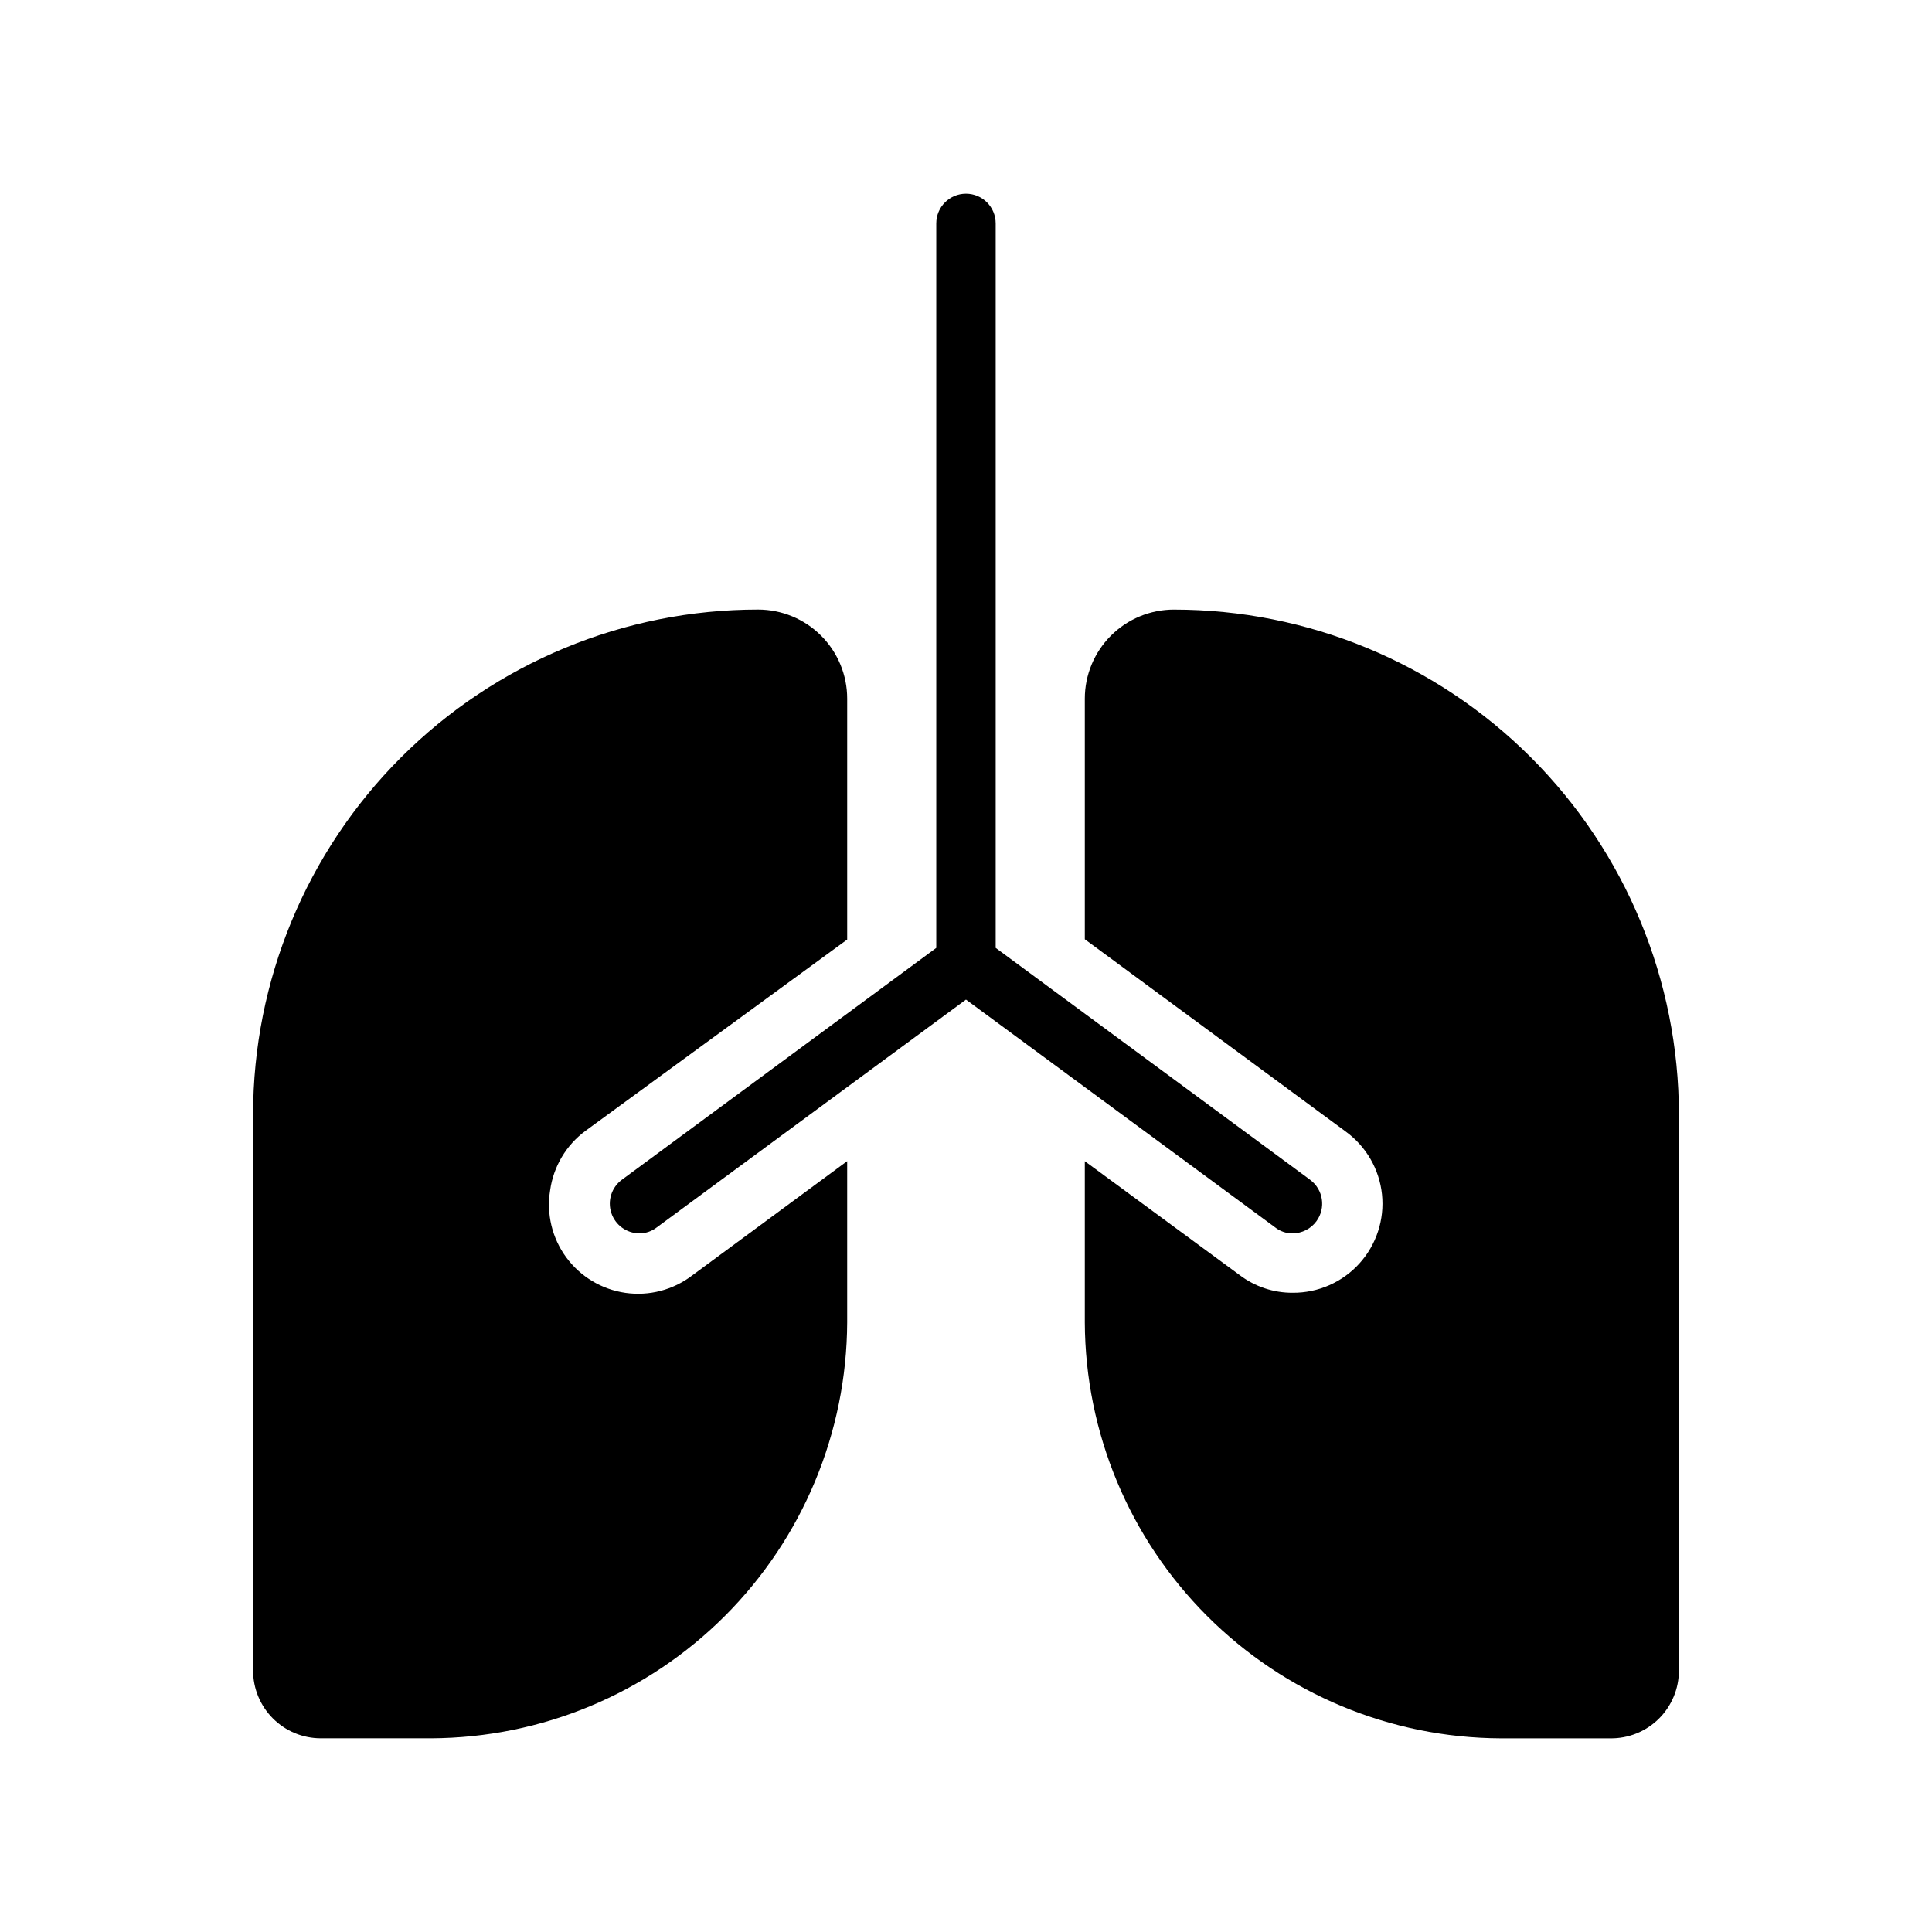
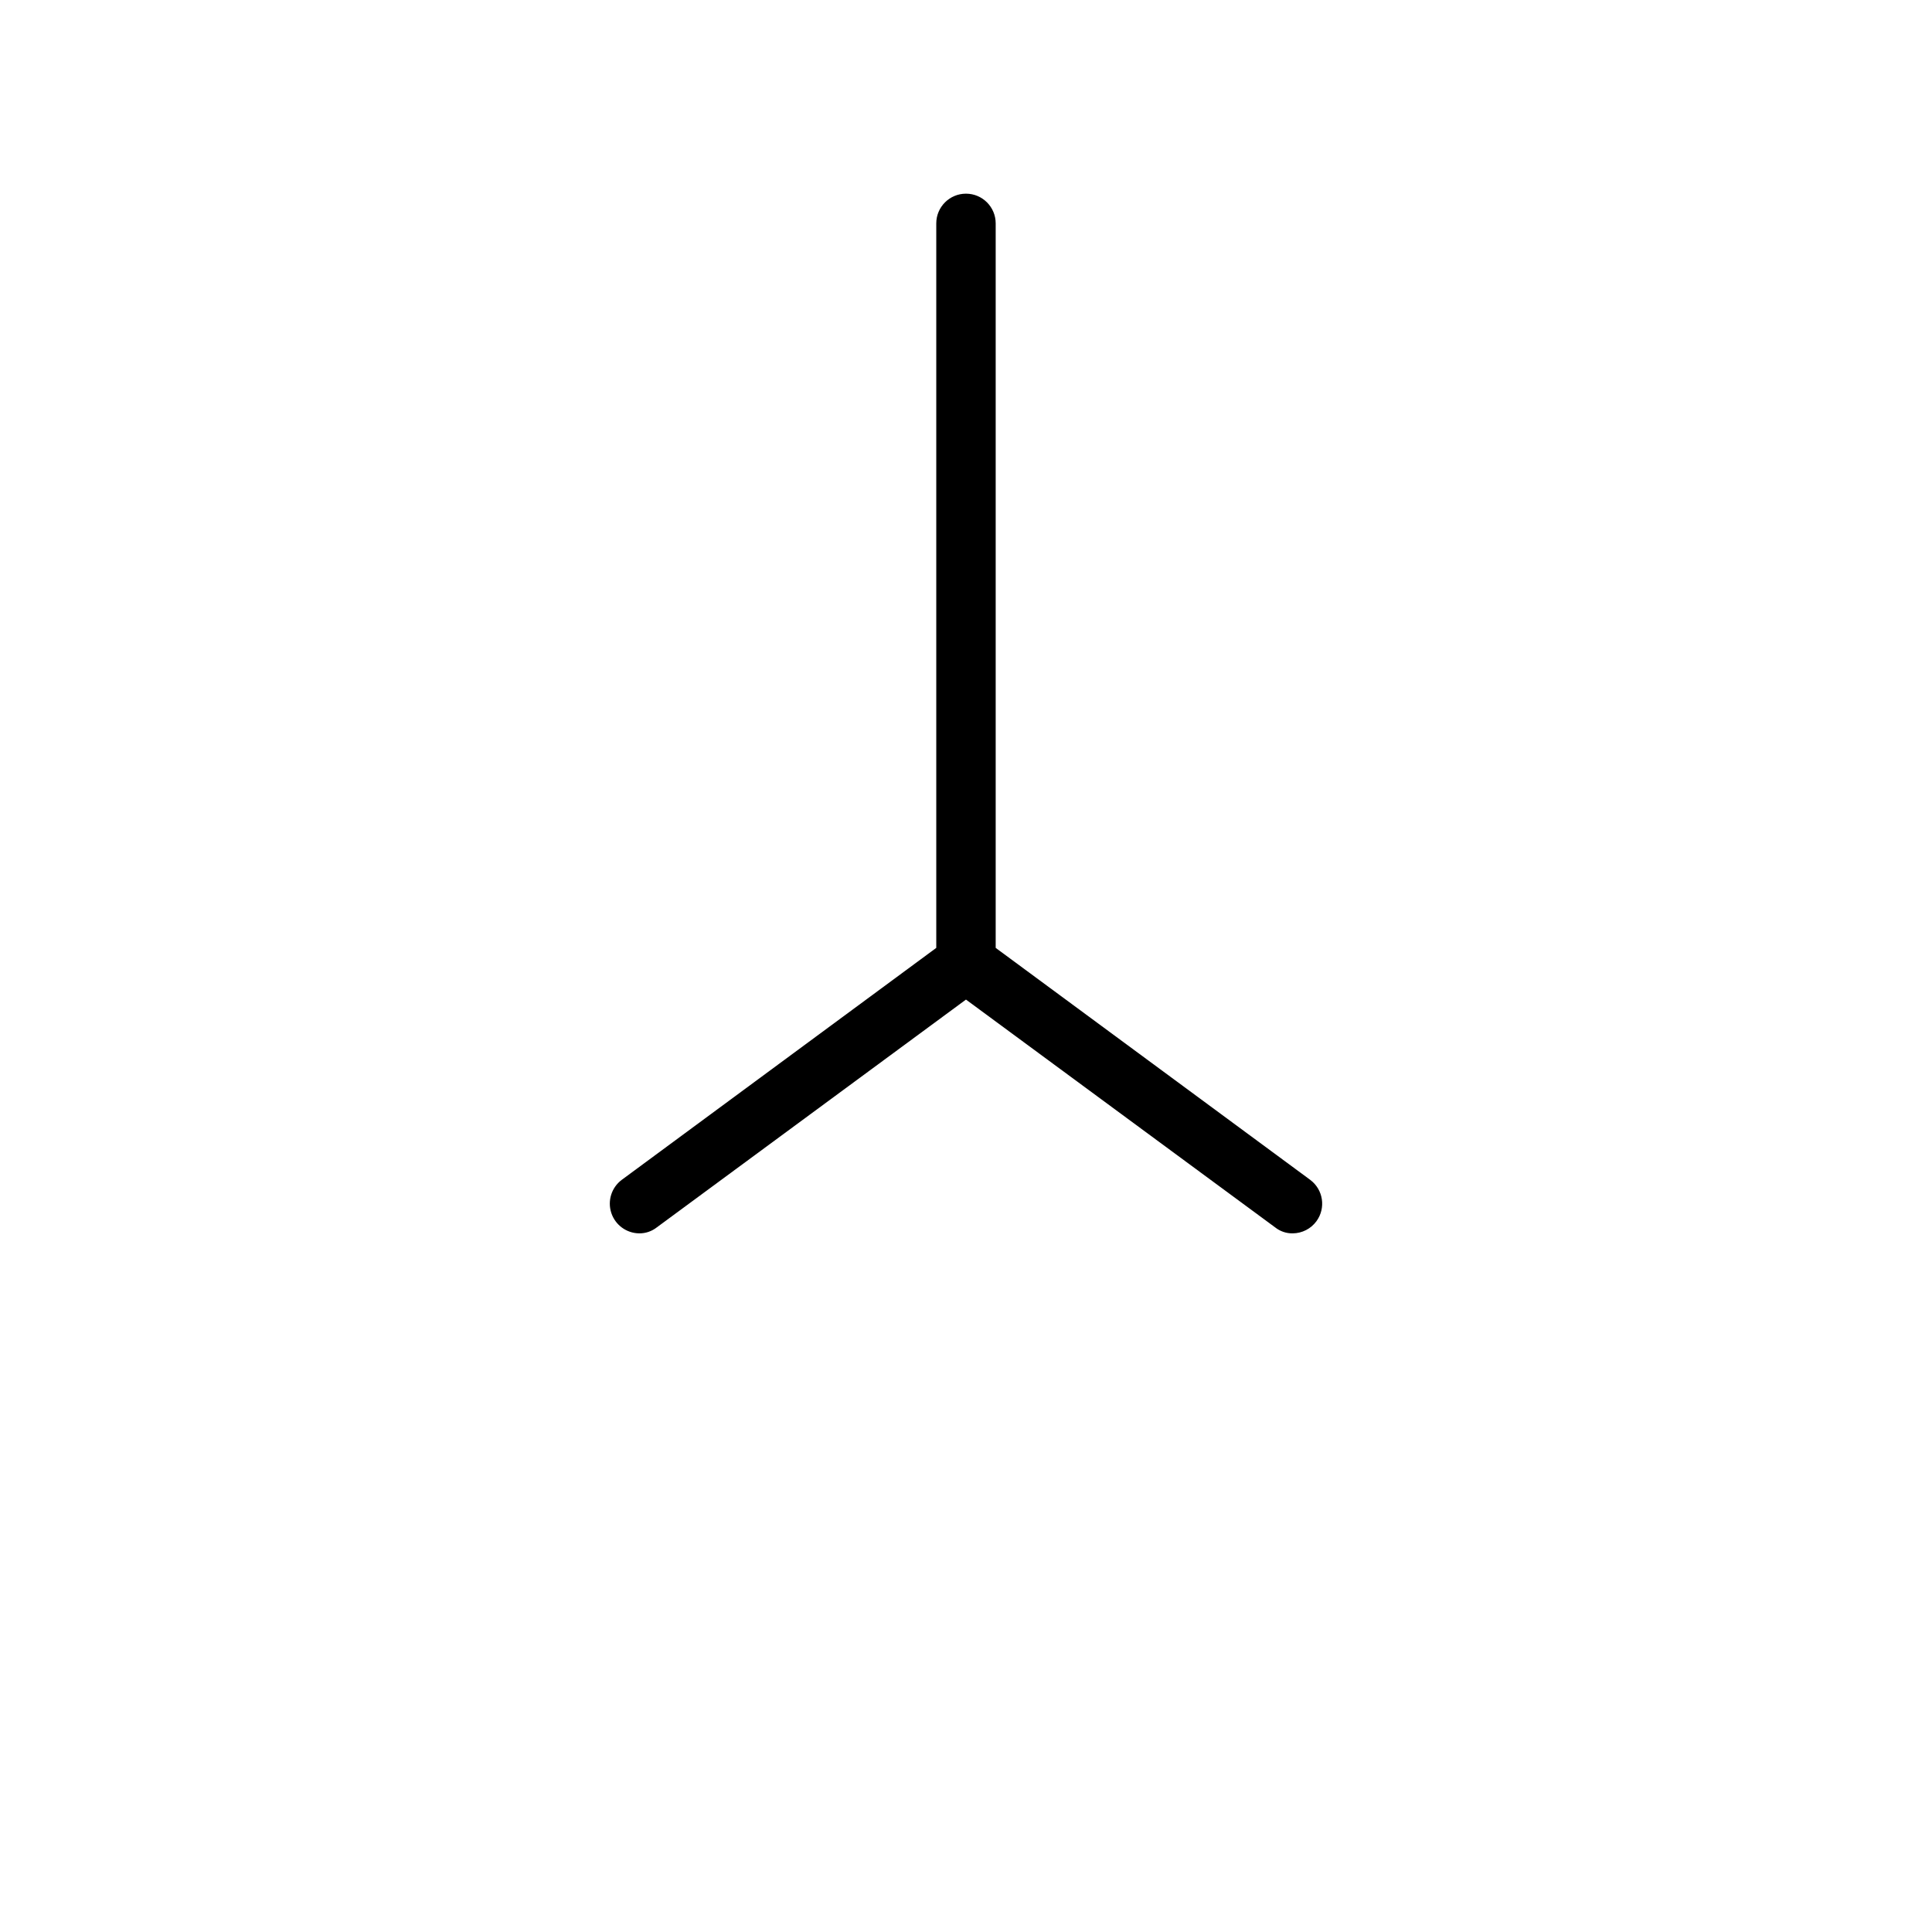
<svg xmlns="http://www.w3.org/2000/svg" fill="#000000" width="800px" height="800px" version="1.1" viewBox="144 144 512 512">
  <g>
-     <path d="m327.42 482.02c-5.043 3.848-11.418 5.504-17.695 4.598-6.273-0.906-11.922-4.297-15.672-9.41-3.75-5.113-5.285-11.52-4.262-17.777 0.879-6.297 4.254-11.973 9.367-15.746l69.355-50.695v-63.844c0-6.262-2.488-12.27-6.918-16.695-4.43-4.43-10.438-6.918-16.699-6.918-35.492 0-69.531 14.098-94.629 39.195-25.098 25.098-39.195 59.137-39.195 94.629v147.36c0 4.762 1.891 9.324 5.258 12.691 3.363 3.367 7.93 5.258 12.691 5.258h29.281c29.191-0.125 57.152-11.777 77.793-32.418s32.293-48.602 32.418-77.793v-42.742z" />
    <path d="m491.23 456.68-83.363-61.48v-192c0-4.348-3.523-7.875-7.871-7.875s-7.875 3.527-7.875 7.875v192l-83.363 61.48c-2.699 2.027-3.809 5.547-2.758 8.75 1.051 3.207 4.027 5.387 7.402 5.422 1.684 0.016 3.32-0.539 4.644-1.574l81.949-60.379 81.945 60.379c1.32 1.047 2.961 1.605 4.644 1.574 2.492-0.02 4.828-1.215 6.297-3.227 2.539-3.488 1.805-8.363-1.652-10.945z" />
-     <path d="m455.1 305.54c-6.262 0-12.27 2.488-16.699 6.918-4.426 4.426-6.914 10.434-6.914 16.695v63.762l69.117 50.934h-0.004c5.441 3.941 8.949 10.008 9.645 16.691 0.691 6.68-1.492 13.34-6.004 18.312-4.516 4.973-10.934 7.789-17.652 7.742-5.051 0.031-9.977-1.602-14.012-4.644l-41.09-30.227v42.742c0.121 29.191 11.773 57.152 32.414 77.793s48.602 32.293 77.793 32.418h28.969c4.812 0.082 9.461-1.77 12.895-5.144s5.371-7.988 5.367-12.805v-147.36c0-35.492-14.098-69.531-39.195-94.629-25.098-25.098-59.137-39.195-94.629-39.195z" />
  </g>
</svg>